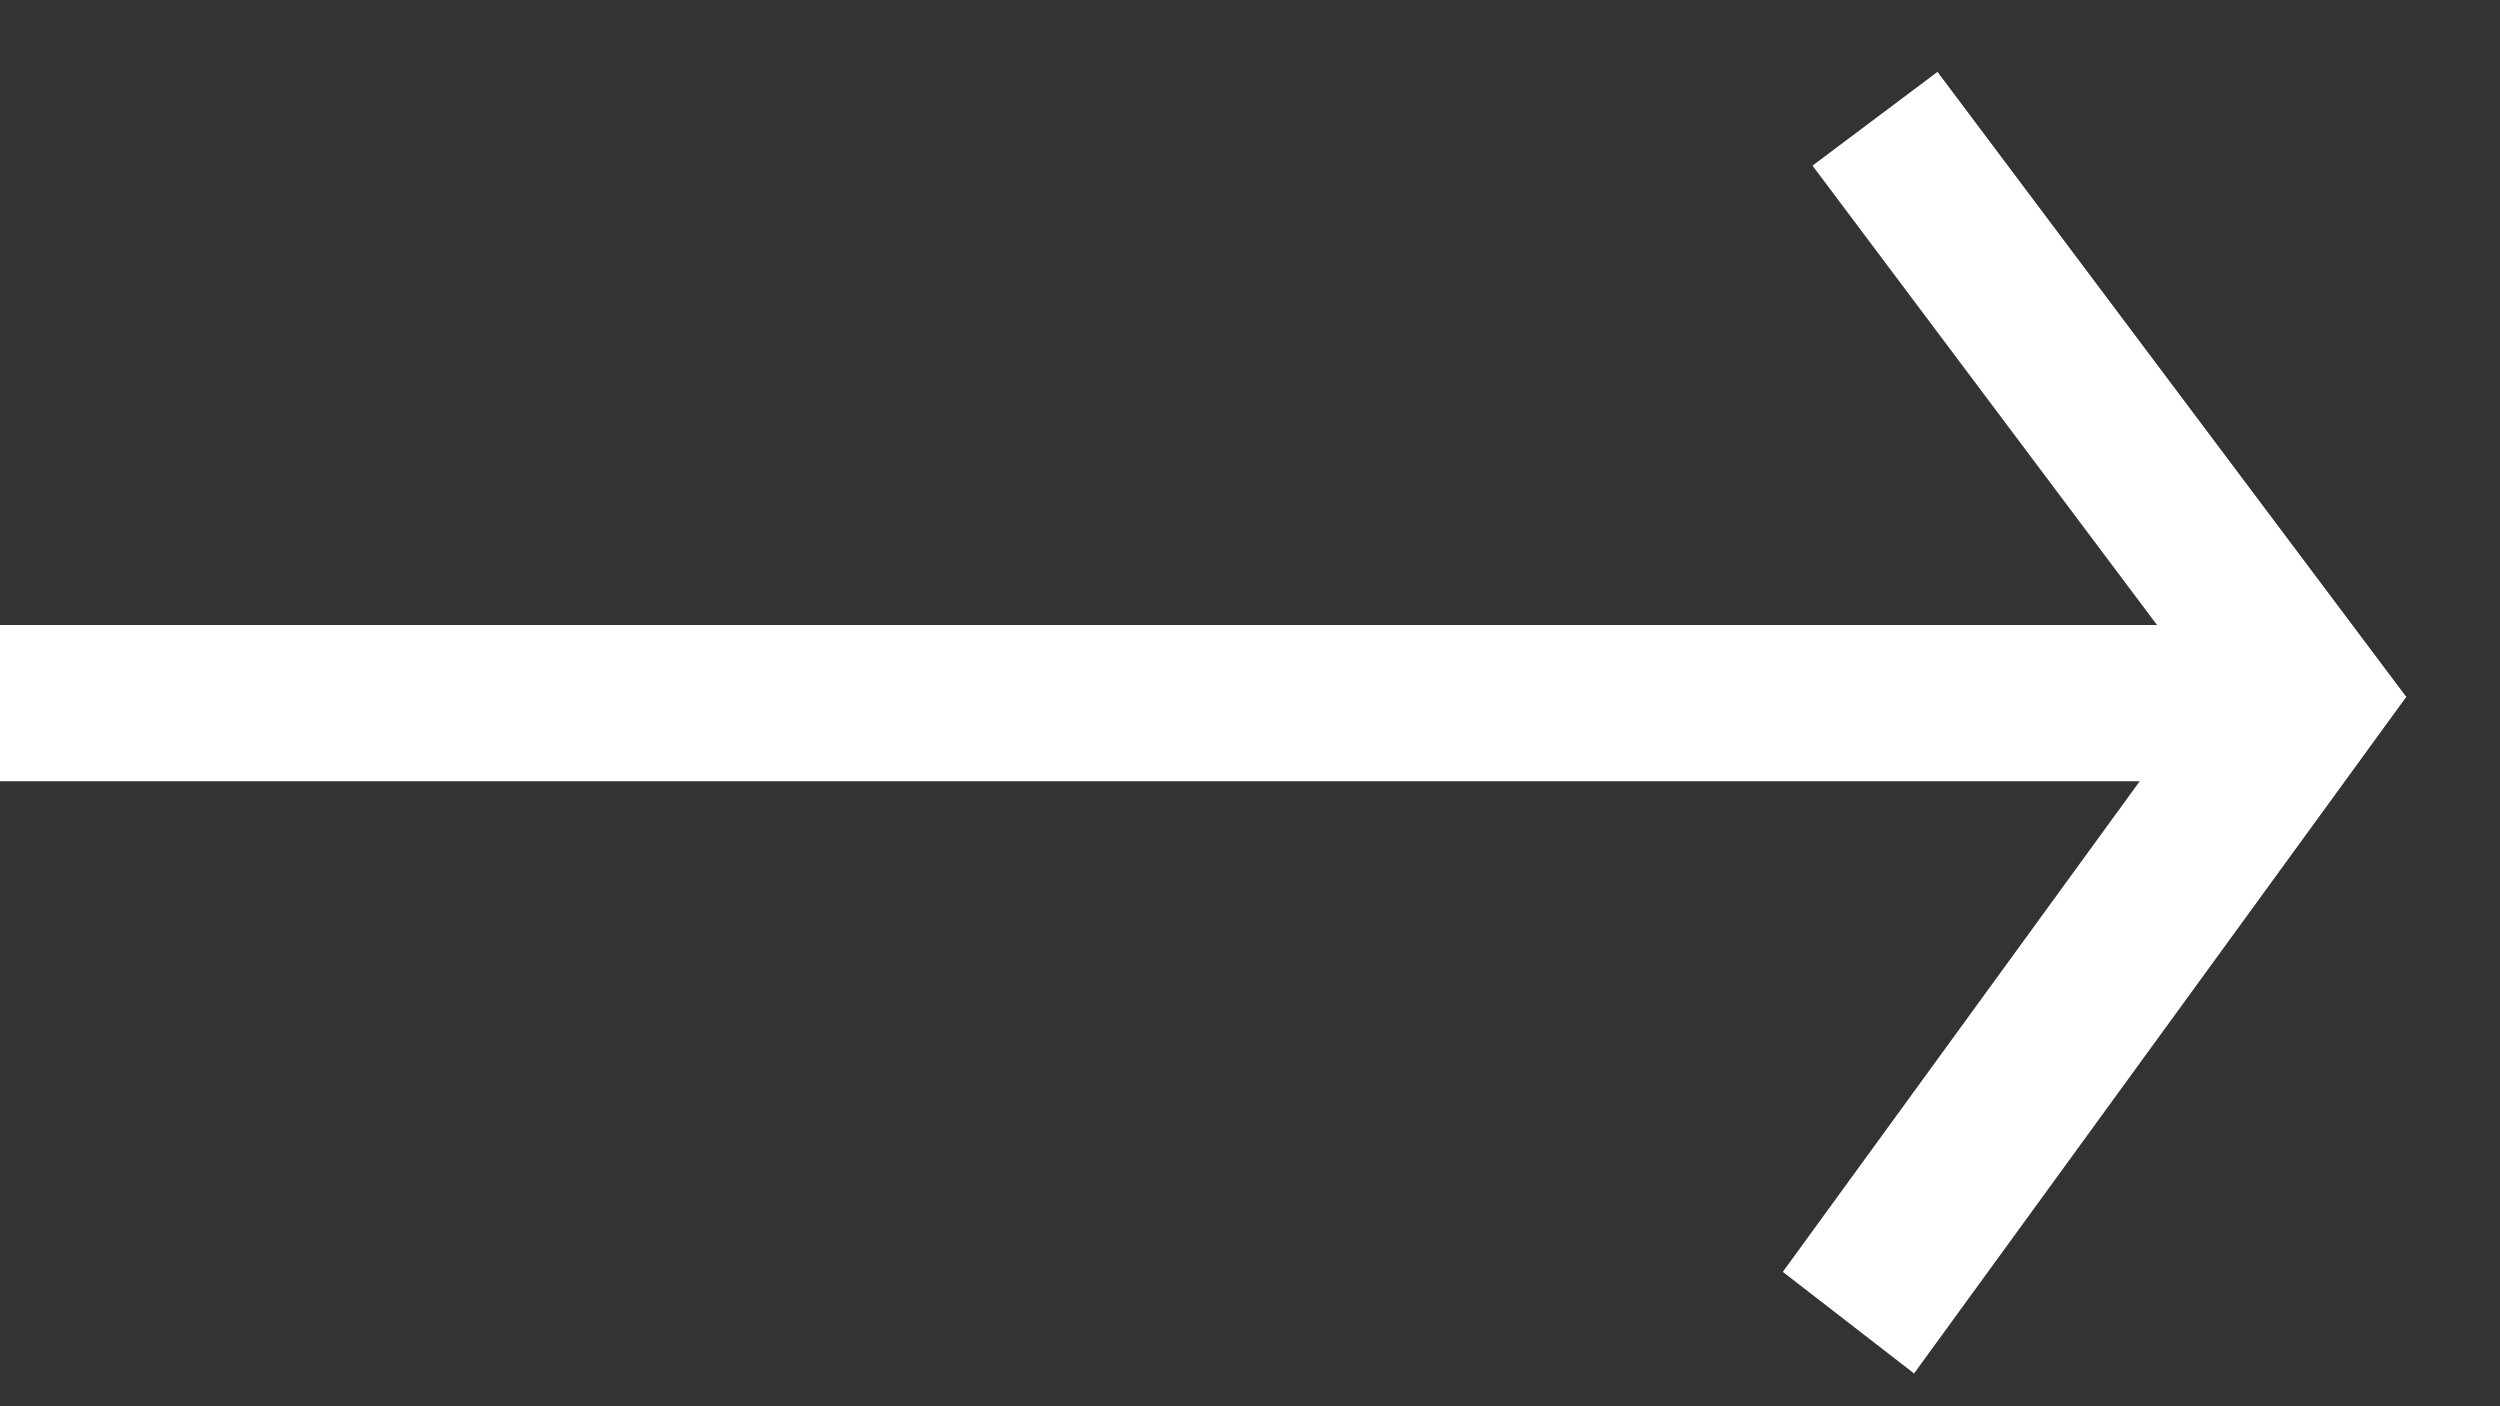
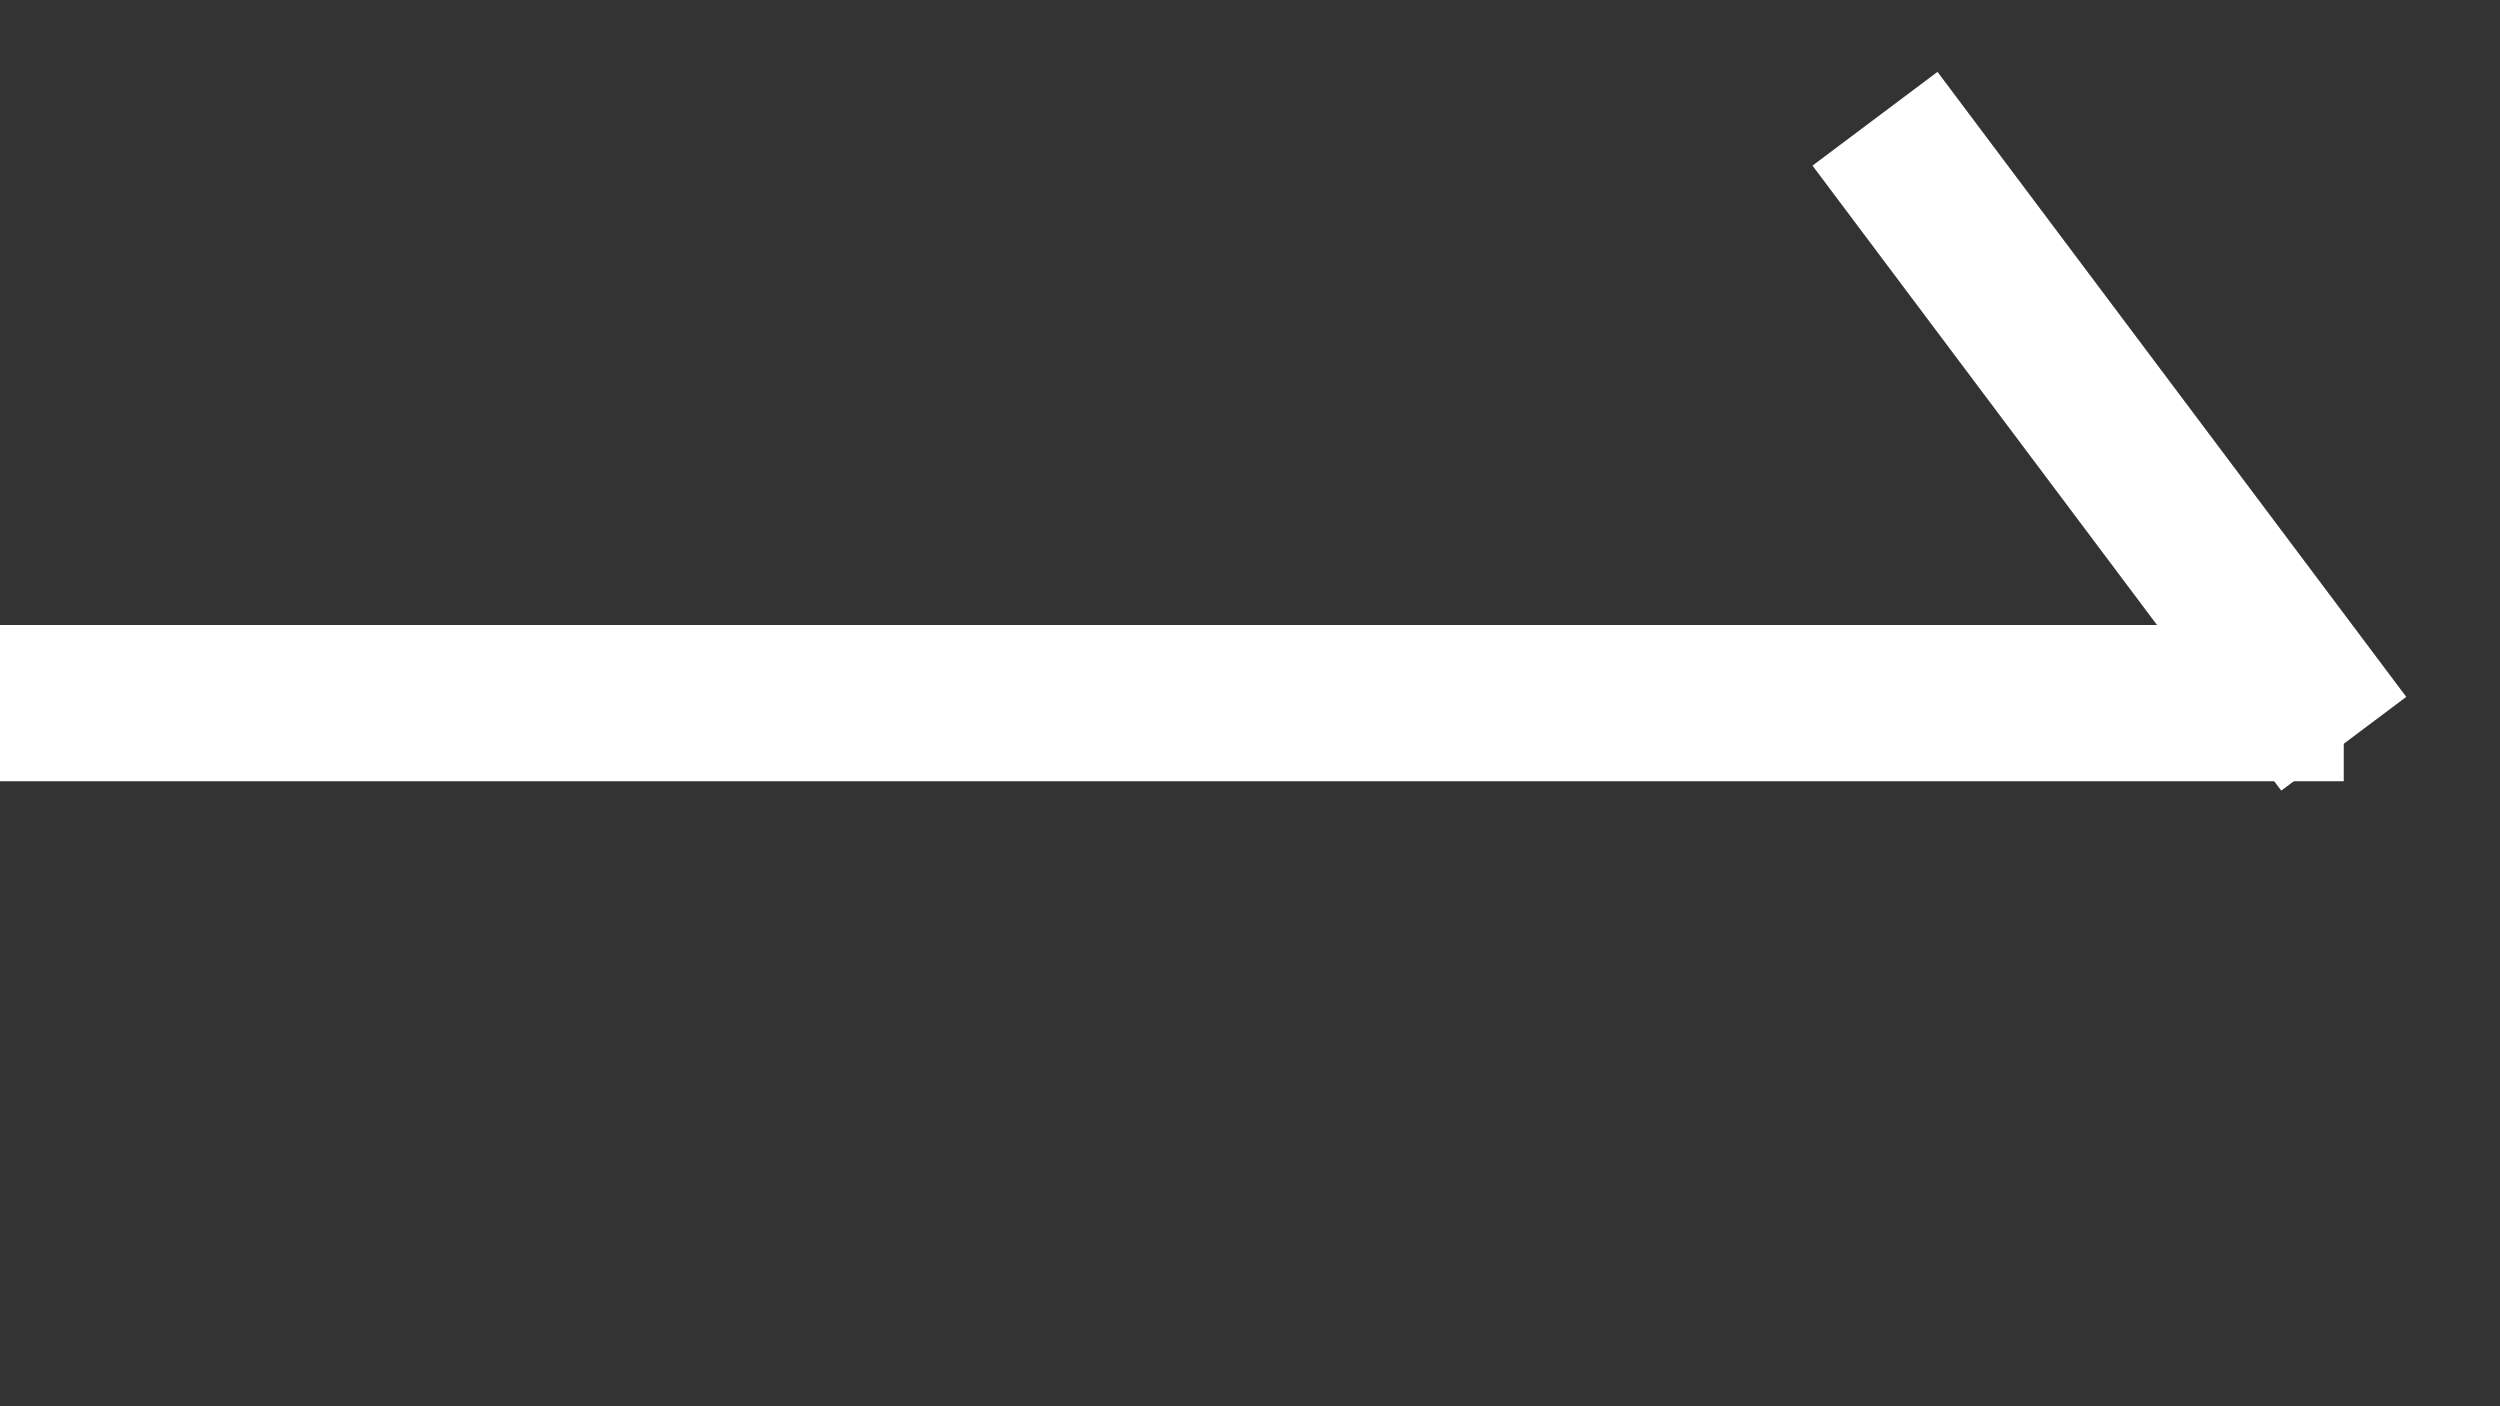
<svg xmlns="http://www.w3.org/2000/svg" id="图层_1" data-name="图层 1" viewBox="0 0 16 9">
  <rect x="0" y="0" width="16" height="9" fill="#333333" stroke="none" />
  <title>箭头→</title>
  <path id="形状_11" data-name="形状 11" fill="#ffffff" class="cls-1" d="M0,5V4H15V5Z" />
  <path id="形状_12" data-name="形状 12" fill="#ffffff" class="cls-1" d="M11.6,1.06l.8-.6,3,4-.8.6Z" />
-   <path id="形状_12_拷贝" data-name="形状 12 拷贝" fill="#ffffff" class="cls-1" d="M11.41,8.14l.84.65L15.4,4.46l-.84-.65Z" />
</svg>